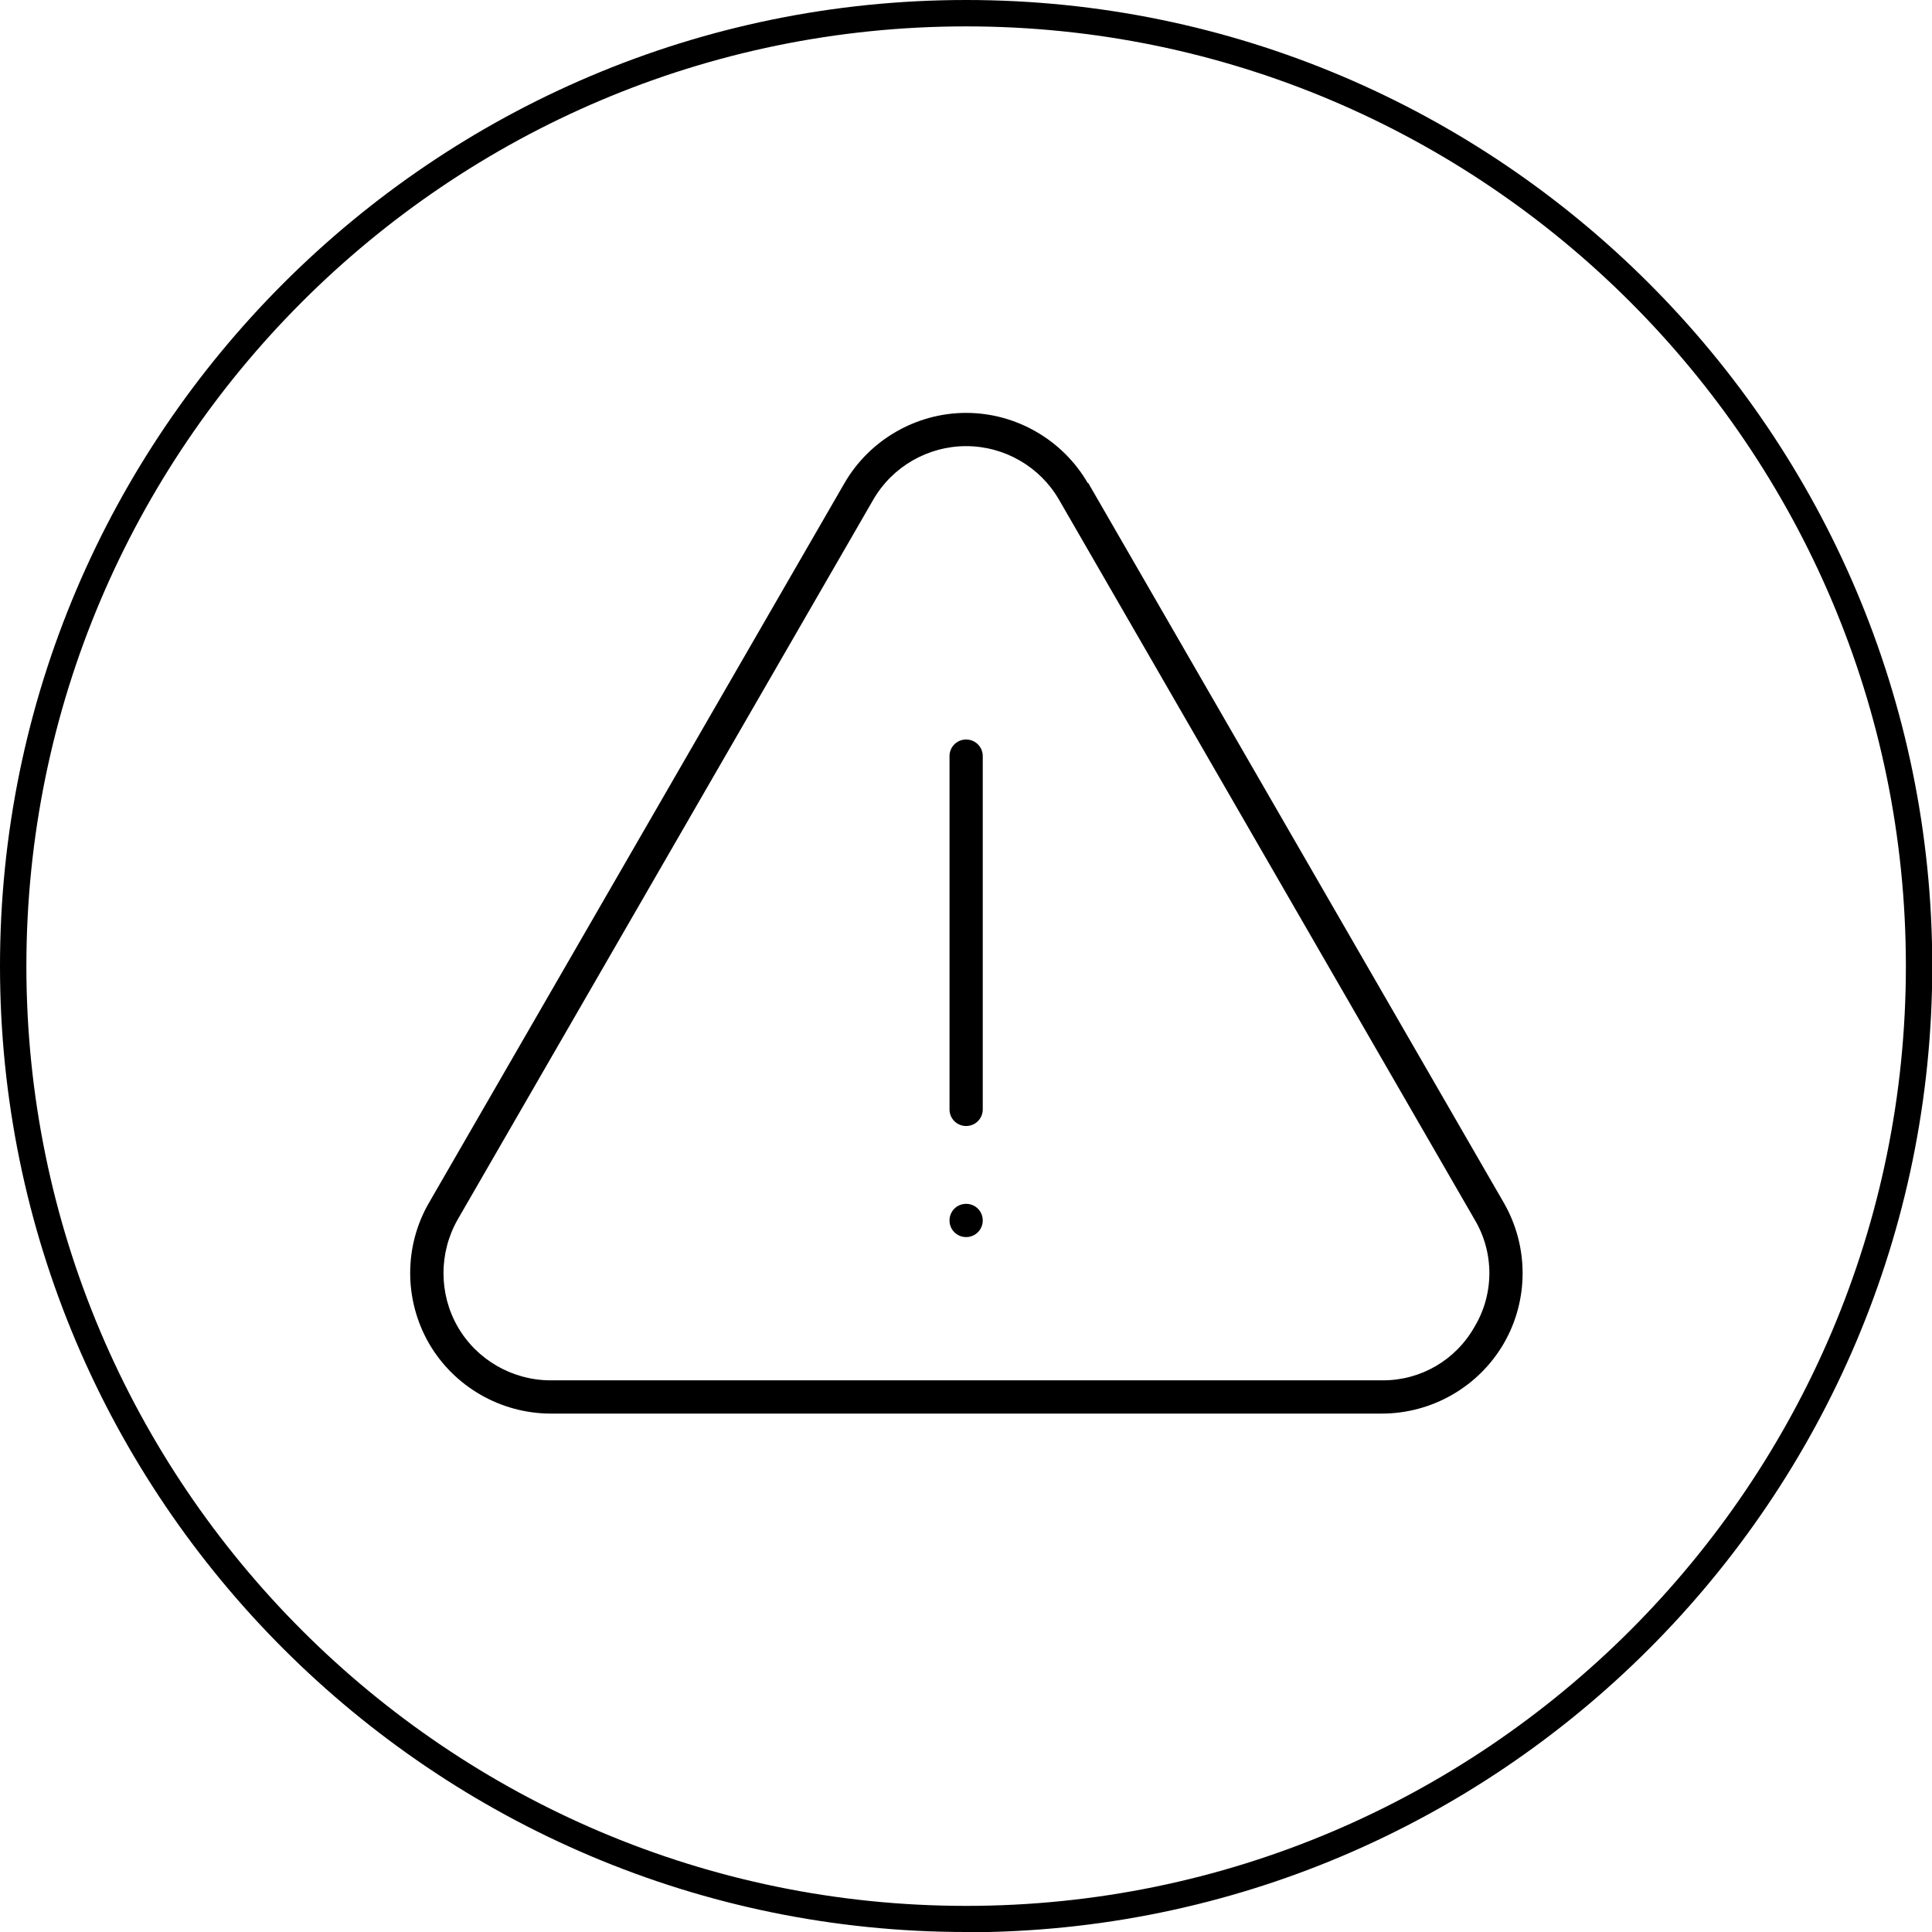
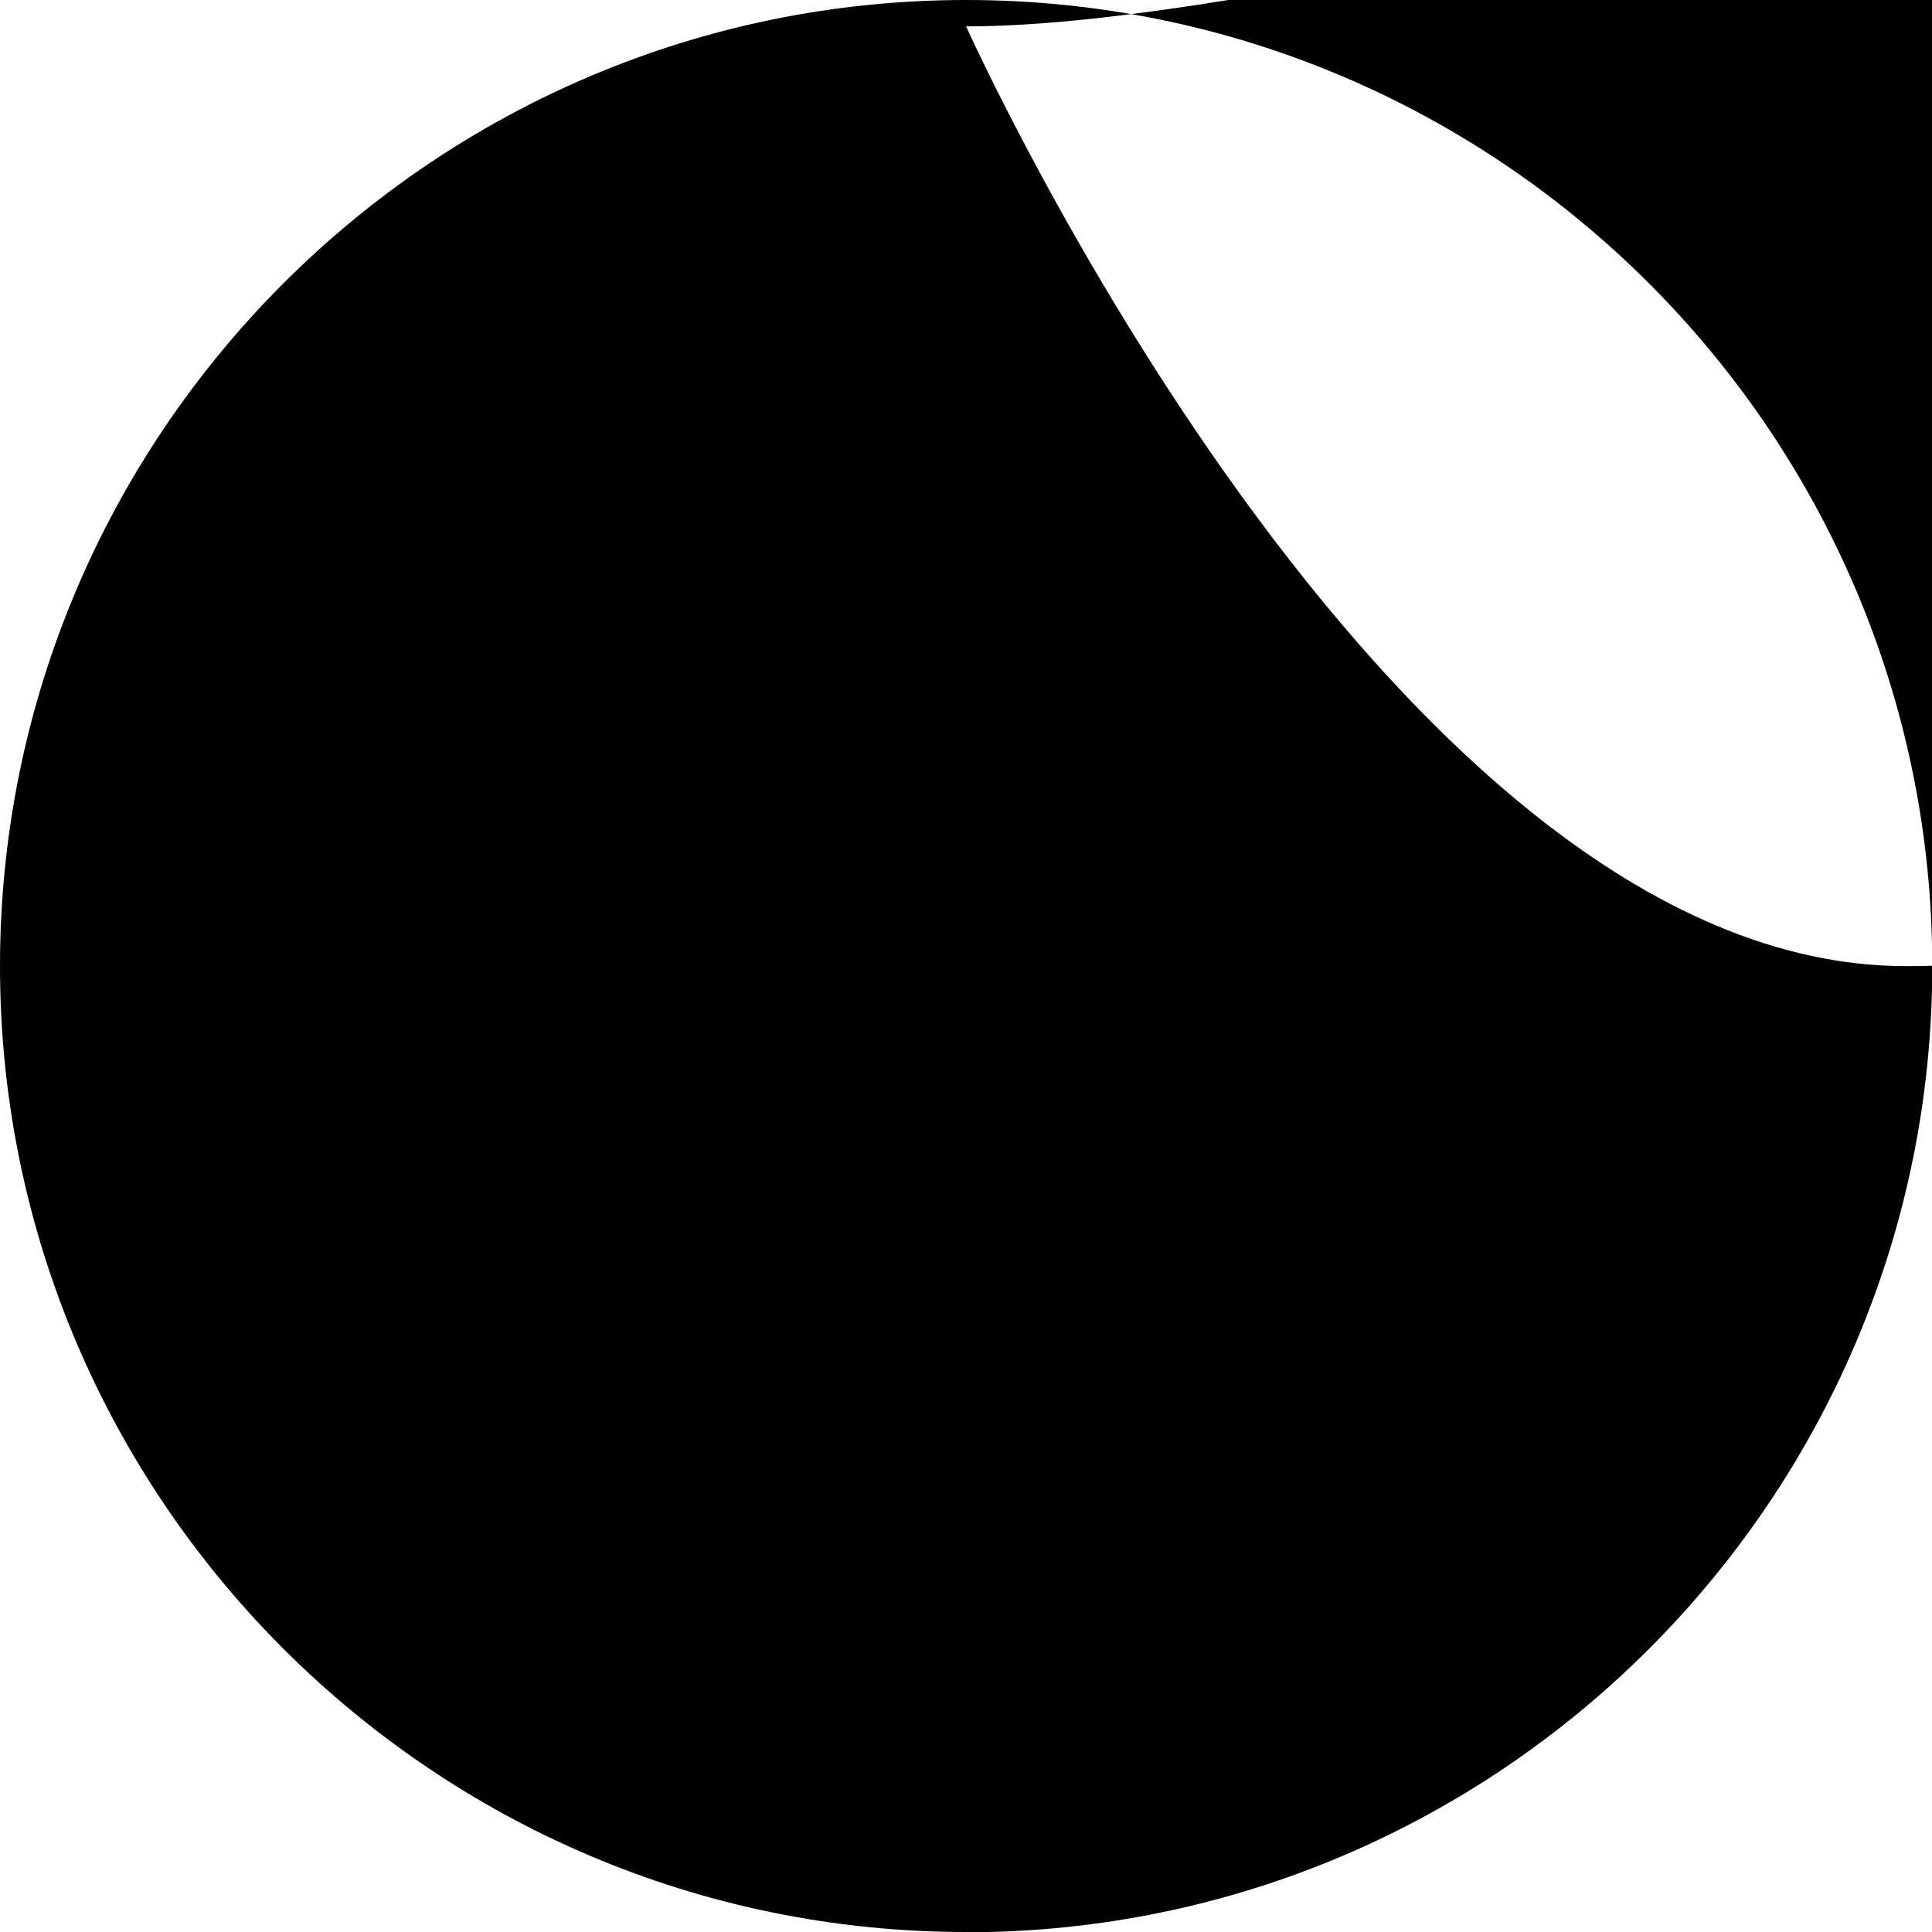
<svg xmlns="http://www.w3.org/2000/svg" id="Layer_2" viewBox="0 0 73.23 73.23">
  <g id="Layer_1-2">
    <g>
-       <path d="m36.62,73.23C16.43,73.23,0,56.8,0,36.62S16.43,0,36.62,0s36.62,16.43,36.62,36.62-16.43,36.62-36.62,36.62Zm0-72.23C16.98,1,1,16.98,1,36.62s15.98,35.62,35.62,35.62,35.62-15.98,35.62-35.62S56.25,1,36.62,1Z" />
+       <path d="m36.62,73.23C16.43,73.23,0,56.8,0,36.62S16.43,0,36.62,0s36.62,16.43,36.62,36.62-16.43,36.62-36.62,36.62Zm0-72.23s15.98,35.62,35.62,35.62,35.62-15.98,35.62-35.62S56.25,1,36.62,1Z" />
      <g>
-         <path d="m41.23,18.31c-.95-1.64-2.72-2.66-4.61-2.66s-3.66,1.02-4.61,2.66l-15.75,27.28c-.95,1.64-.95,3.68,0,5.33.95,1.64,2.72,2.66,4.62,2.66h31.5c1.9,0,3.67-1.02,4.62-2.66.95-1.64.95-3.68,0-5.33l-15.75-27.28Zm14.66,31.98h0c-.71,1.26-2.03,2.03-3.47,2.03h-31.55c-1.45,0-2.8-.78-3.52-2.03-.72-1.25-.72-2.81,0-4.07l15.75-27.28c.72-1.25,2.07-2.03,3.52-2.03s2.8.78,3.52,2.03l15.75,27.28c.75,1.25.75,2.82,0,4.07Z" />
-         <path d="m36.62,45.63c-.35,0-.63.28-.63.63s.28.63.63.63.63-.28.63-.63-.28-.63-.63-.63Z" />
-         <path d="m36.62,28.03c-.35,0-.63.28-.63.63v13.39c0,.35.28.63.63.63s.63-.28.63-.63v-13.39c0-.35-.28-.63-.63-.63Z" />
-       </g>
+         </g>
    </g>
  </g>
</svg>